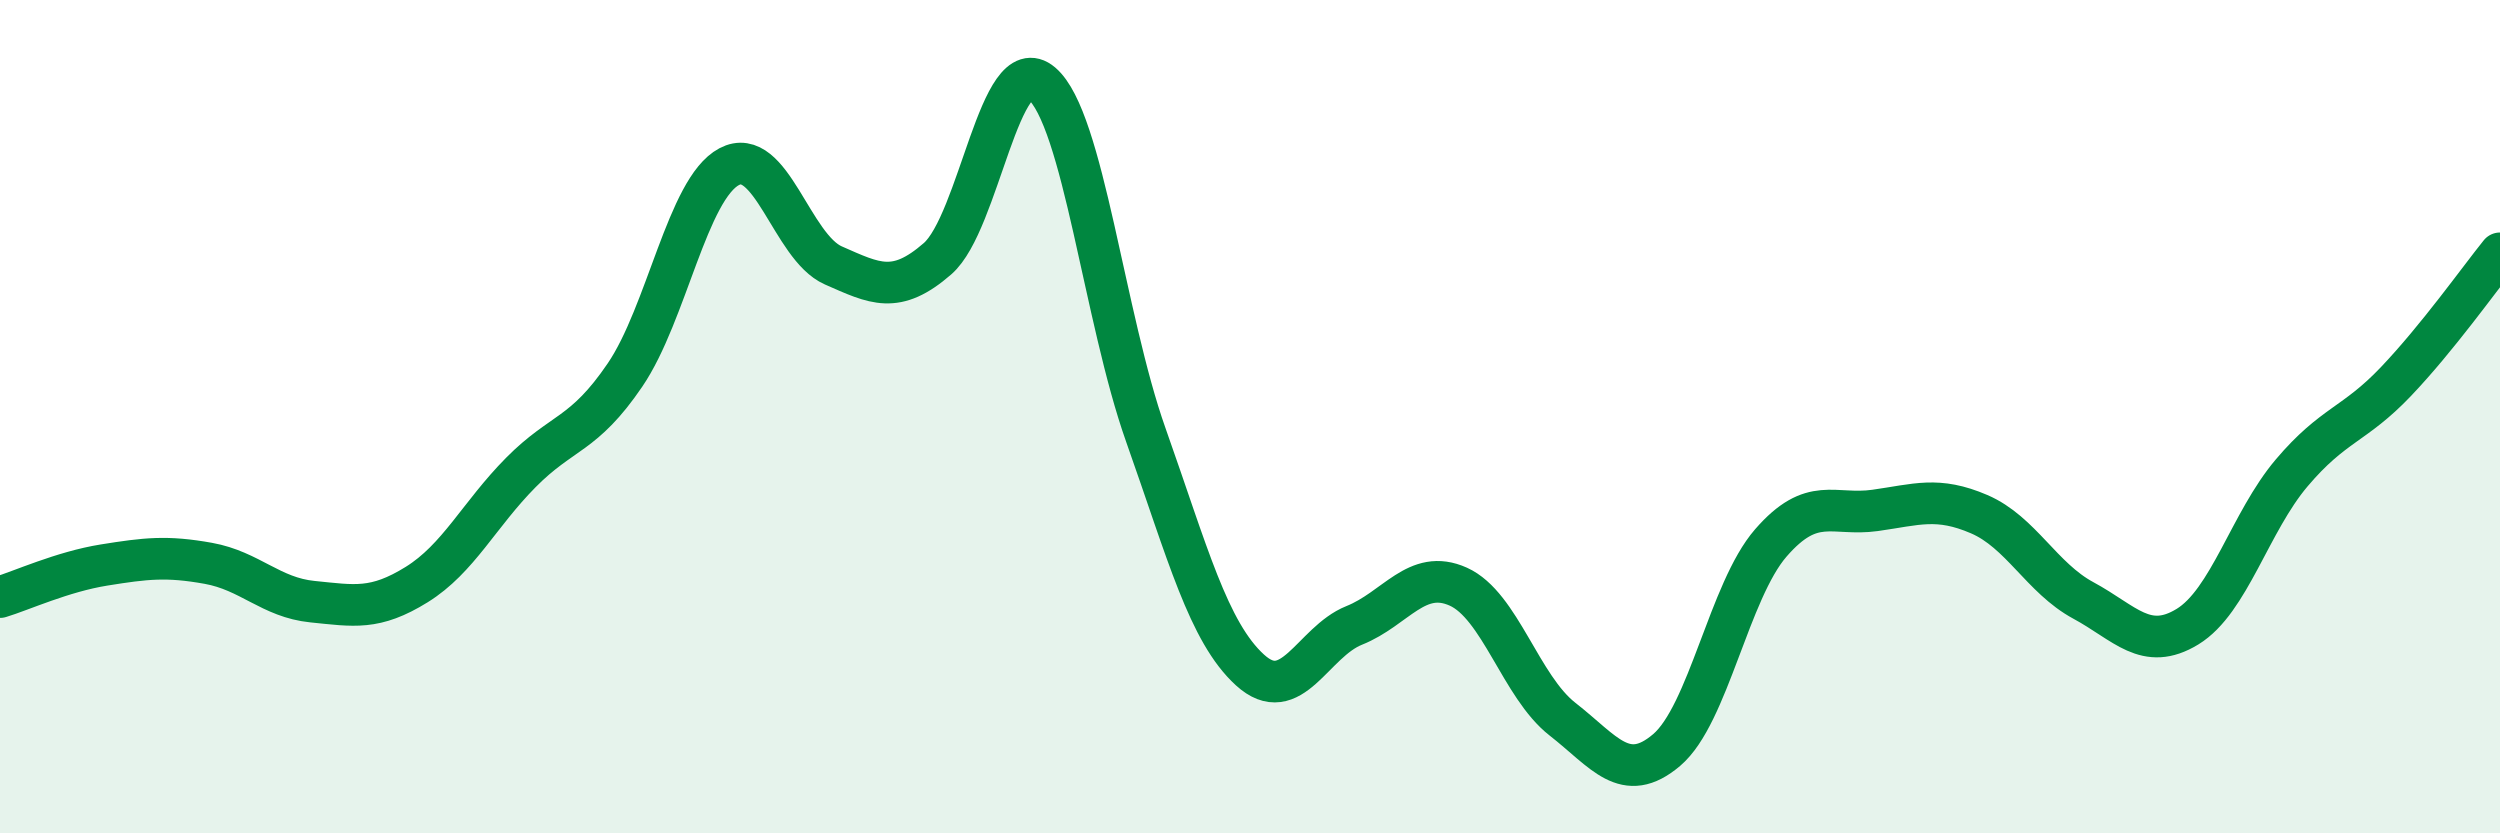
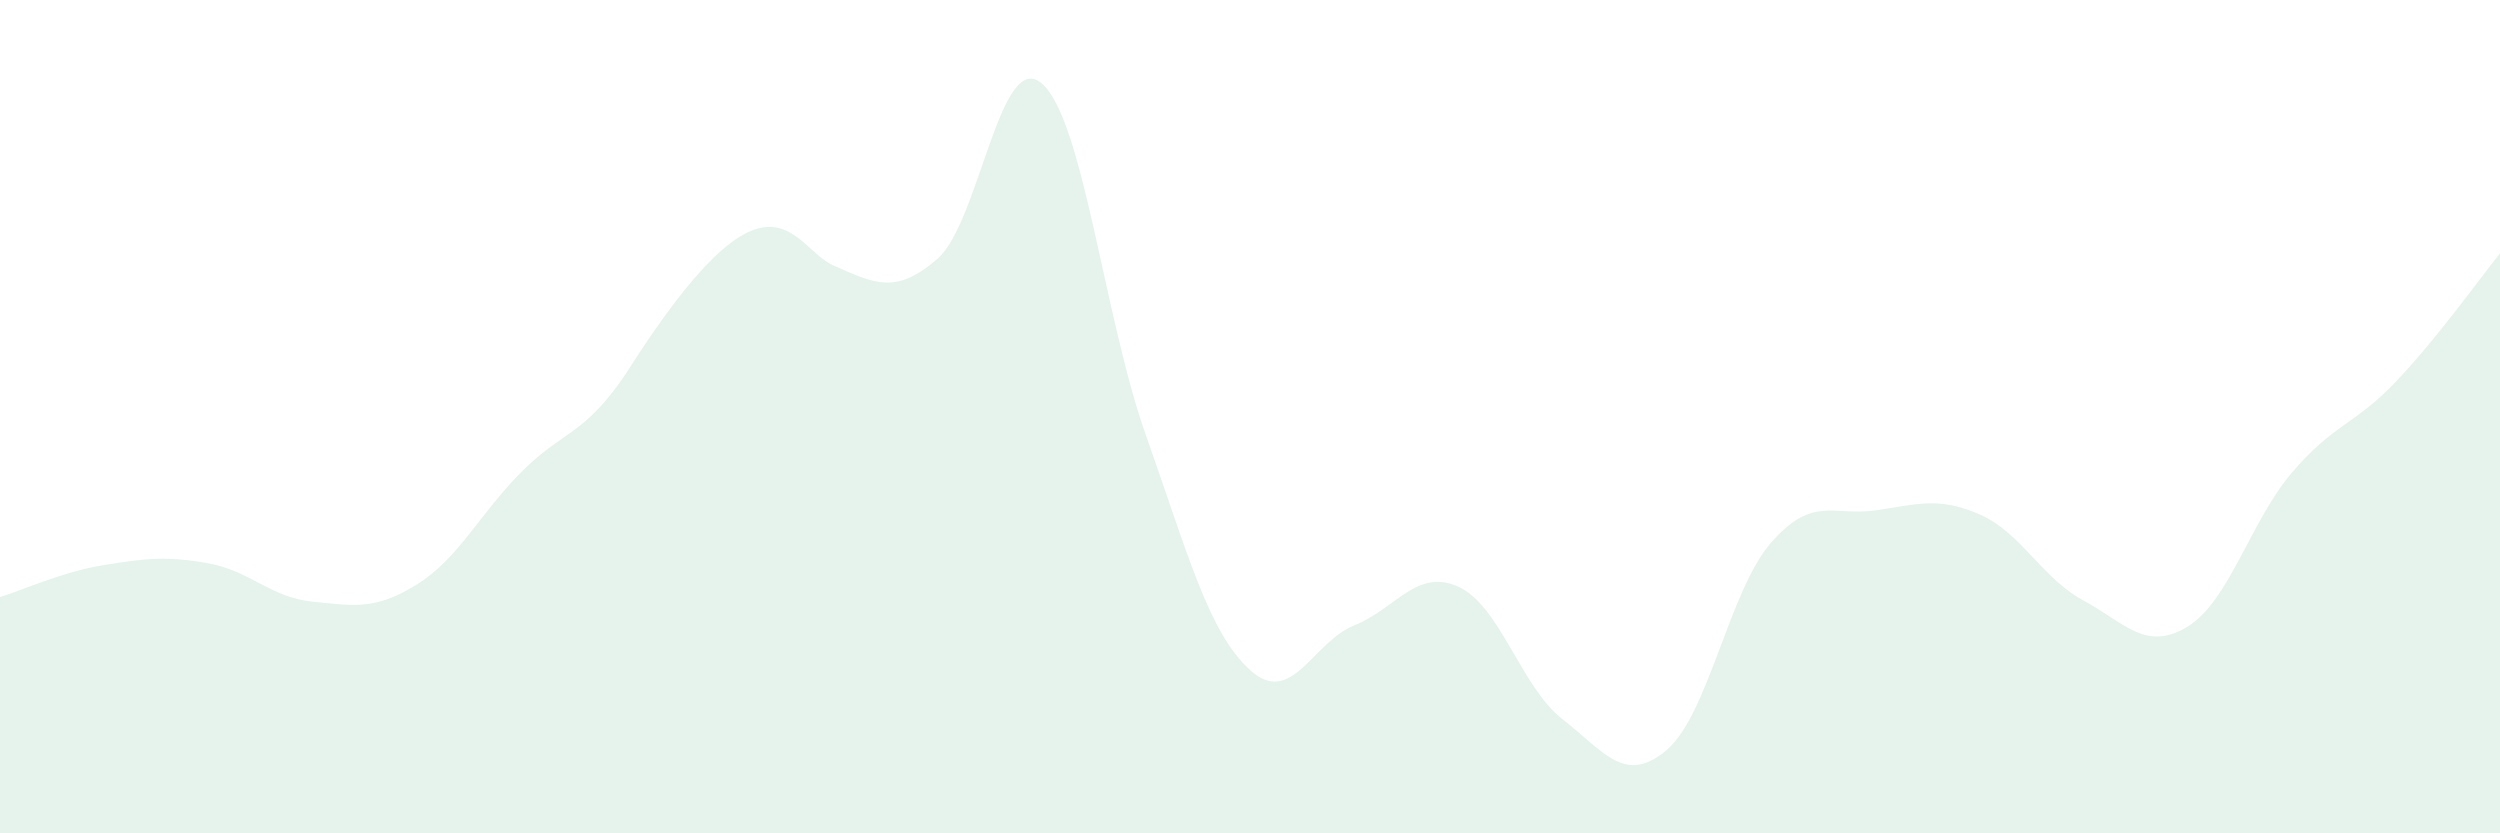
<svg xmlns="http://www.w3.org/2000/svg" width="60" height="20" viewBox="0 0 60 20">
-   <path d="M 0,14.33 C 0.5,14.18 1.5,13.72 2.5,13.56 C 3.5,13.4 4,13.34 5,13.52 C 6,13.7 6.5,14.34 7.5,14.44 C 8.5,14.54 9,14.65 10,14.03 C 11,13.41 11.5,12.35 12.5,11.34 C 13.5,10.33 14,10.47 15,9 C 16,7.53 16.5,4.53 17.5,4 C 18.5,3.47 19,5.93 20,6.37 C 21,6.81 21.5,7.08 22.5,6.21 C 23.5,5.34 24,1.15 25,2 C 26,2.85 26.5,7.62 27.5,10.44 C 28.5,13.26 29,15.17 30,16.08 C 31,16.99 31.5,15.41 32.5,15.01 C 33.5,14.61 34,13.63 35,14.08 C 36,14.53 36.5,16.48 37.5,17.26 C 38.5,18.04 39,18.85 40,18 C 41,17.15 41.5,14.18 42.5,13.03 C 43.5,11.88 44,12.39 45,12.25 C 46,12.11 46.5,11.91 47.5,12.34 C 48.5,12.77 49,13.87 50,14.41 C 51,14.95 51.5,15.65 52.5,15.04 C 53.5,14.43 54,12.53 55,11.35 C 56,10.17 56.5,10.21 57.5,9.16 C 58.5,8.11 59.5,6.7 60,6.08L60 20L0 20Z" fill="#008740" opacity="0.1" stroke-linecap="round" stroke-linejoin="round" />
-   <path d="M 0,14.33 C 0.5,14.18 1.5,13.72 2.5,13.56 C 3.5,13.4 4,13.34 5,13.52 C 6,13.7 6.5,14.34 7.5,14.44 C 8.5,14.54 9,14.65 10,14.03 C 11,13.41 11.5,12.35 12.5,11.34 C 13.5,10.33 14,10.47 15,9 C 16,7.53 16.5,4.53 17.5,4 C 18.5,3.47 19,5.93 20,6.37 C 21,6.81 21.5,7.08 22.5,6.21 C 23.5,5.34 24,1.15 25,2 C 26,2.85 26.5,7.62 27.5,10.44 C 28.5,13.26 29,15.17 30,16.08 C 31,16.99 31.5,15.41 32.5,15.01 C 33.5,14.61 34,13.63 35,14.08 C 36,14.53 36.5,16.48 37.5,17.26 C 38.5,18.04 39,18.85 40,18 C 41,17.15 41.5,14.18 42.5,13.03 C 43.5,11.88 44,12.39 45,12.25 C 46,12.11 46.5,11.91 47.5,12.34 C 48.5,12.77 49,13.87 50,14.41 C 51,14.95 51.5,15.65 52.5,15.04 C 53.5,14.43 54,12.53 55,11.35 C 56,10.17 56.5,10.21 57.5,9.16 C 58.5,8.11 59.5,6.7 60,6.08" stroke="#008740" stroke-width="1" fill="none" stroke-linecap="round" stroke-linejoin="round" />
+   <path d="M 0,14.33 C 0.5,14.18 1.5,13.72 2.5,13.56 C 3.5,13.4 4,13.34 5,13.52 C 6,13.7 6.5,14.34 7.5,14.44 C 8.5,14.54 9,14.65 10,14.03 C 11,13.41 11.5,12.35 12.5,11.34 C 13.5,10.33 14,10.47 15,9 C 18.5,3.47 19,5.93 20,6.37 C 21,6.81 21.5,7.08 22.5,6.21 C 23.5,5.34 24,1.15 25,2 C 26,2.85 26.5,7.62 27.5,10.44 C 28.5,13.26 29,15.17 30,16.08 C 31,16.99 31.5,15.41 32.5,15.01 C 33.5,14.61 34,13.63 35,14.08 C 36,14.53 36.5,16.48 37.5,17.26 C 38.5,18.04 39,18.85 40,18 C 41,17.15 41.5,14.18 42.5,13.03 C 43.5,11.88 44,12.39 45,12.25 C 46,12.11 46.5,11.91 47.5,12.34 C 48.5,12.77 49,13.87 50,14.41 C 51,14.95 51.5,15.65 52.5,15.04 C 53.5,14.43 54,12.53 55,11.35 C 56,10.17 56.5,10.21 57.5,9.16 C 58.5,8.11 59.5,6.7 60,6.08L60 20L0 20Z" fill="#008740" opacity="0.1" stroke-linecap="round" stroke-linejoin="round" />
</svg>